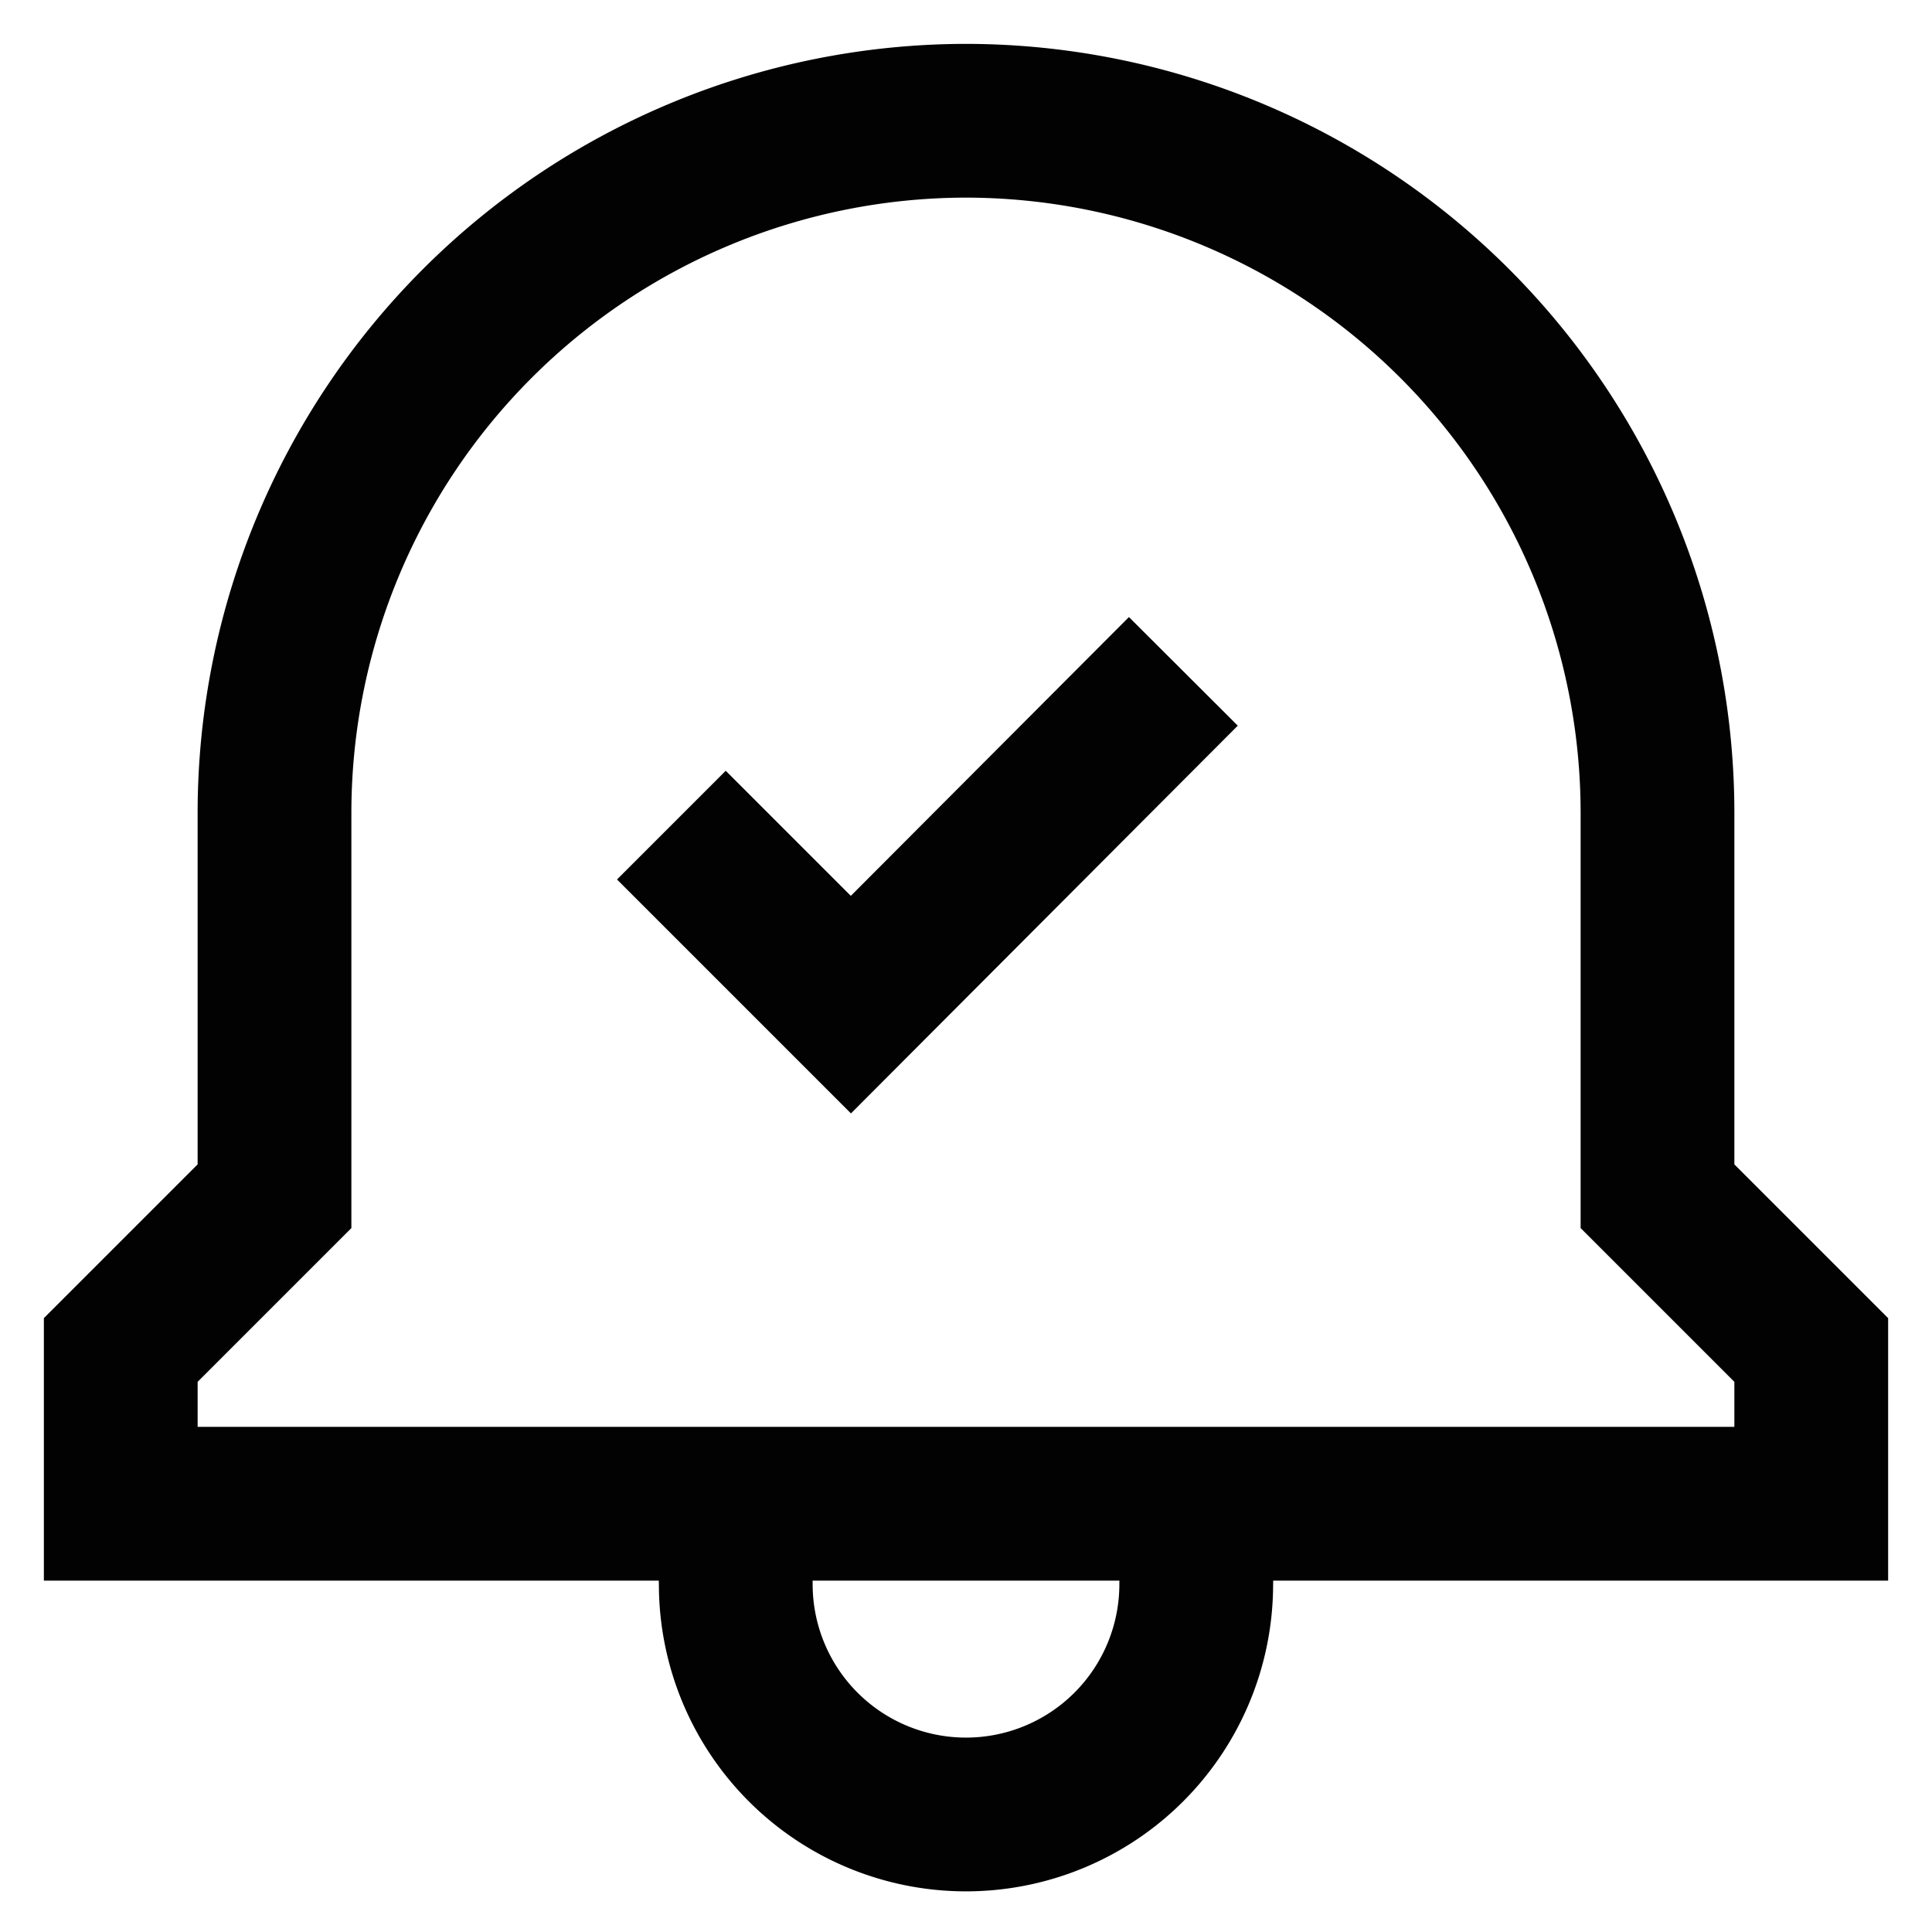
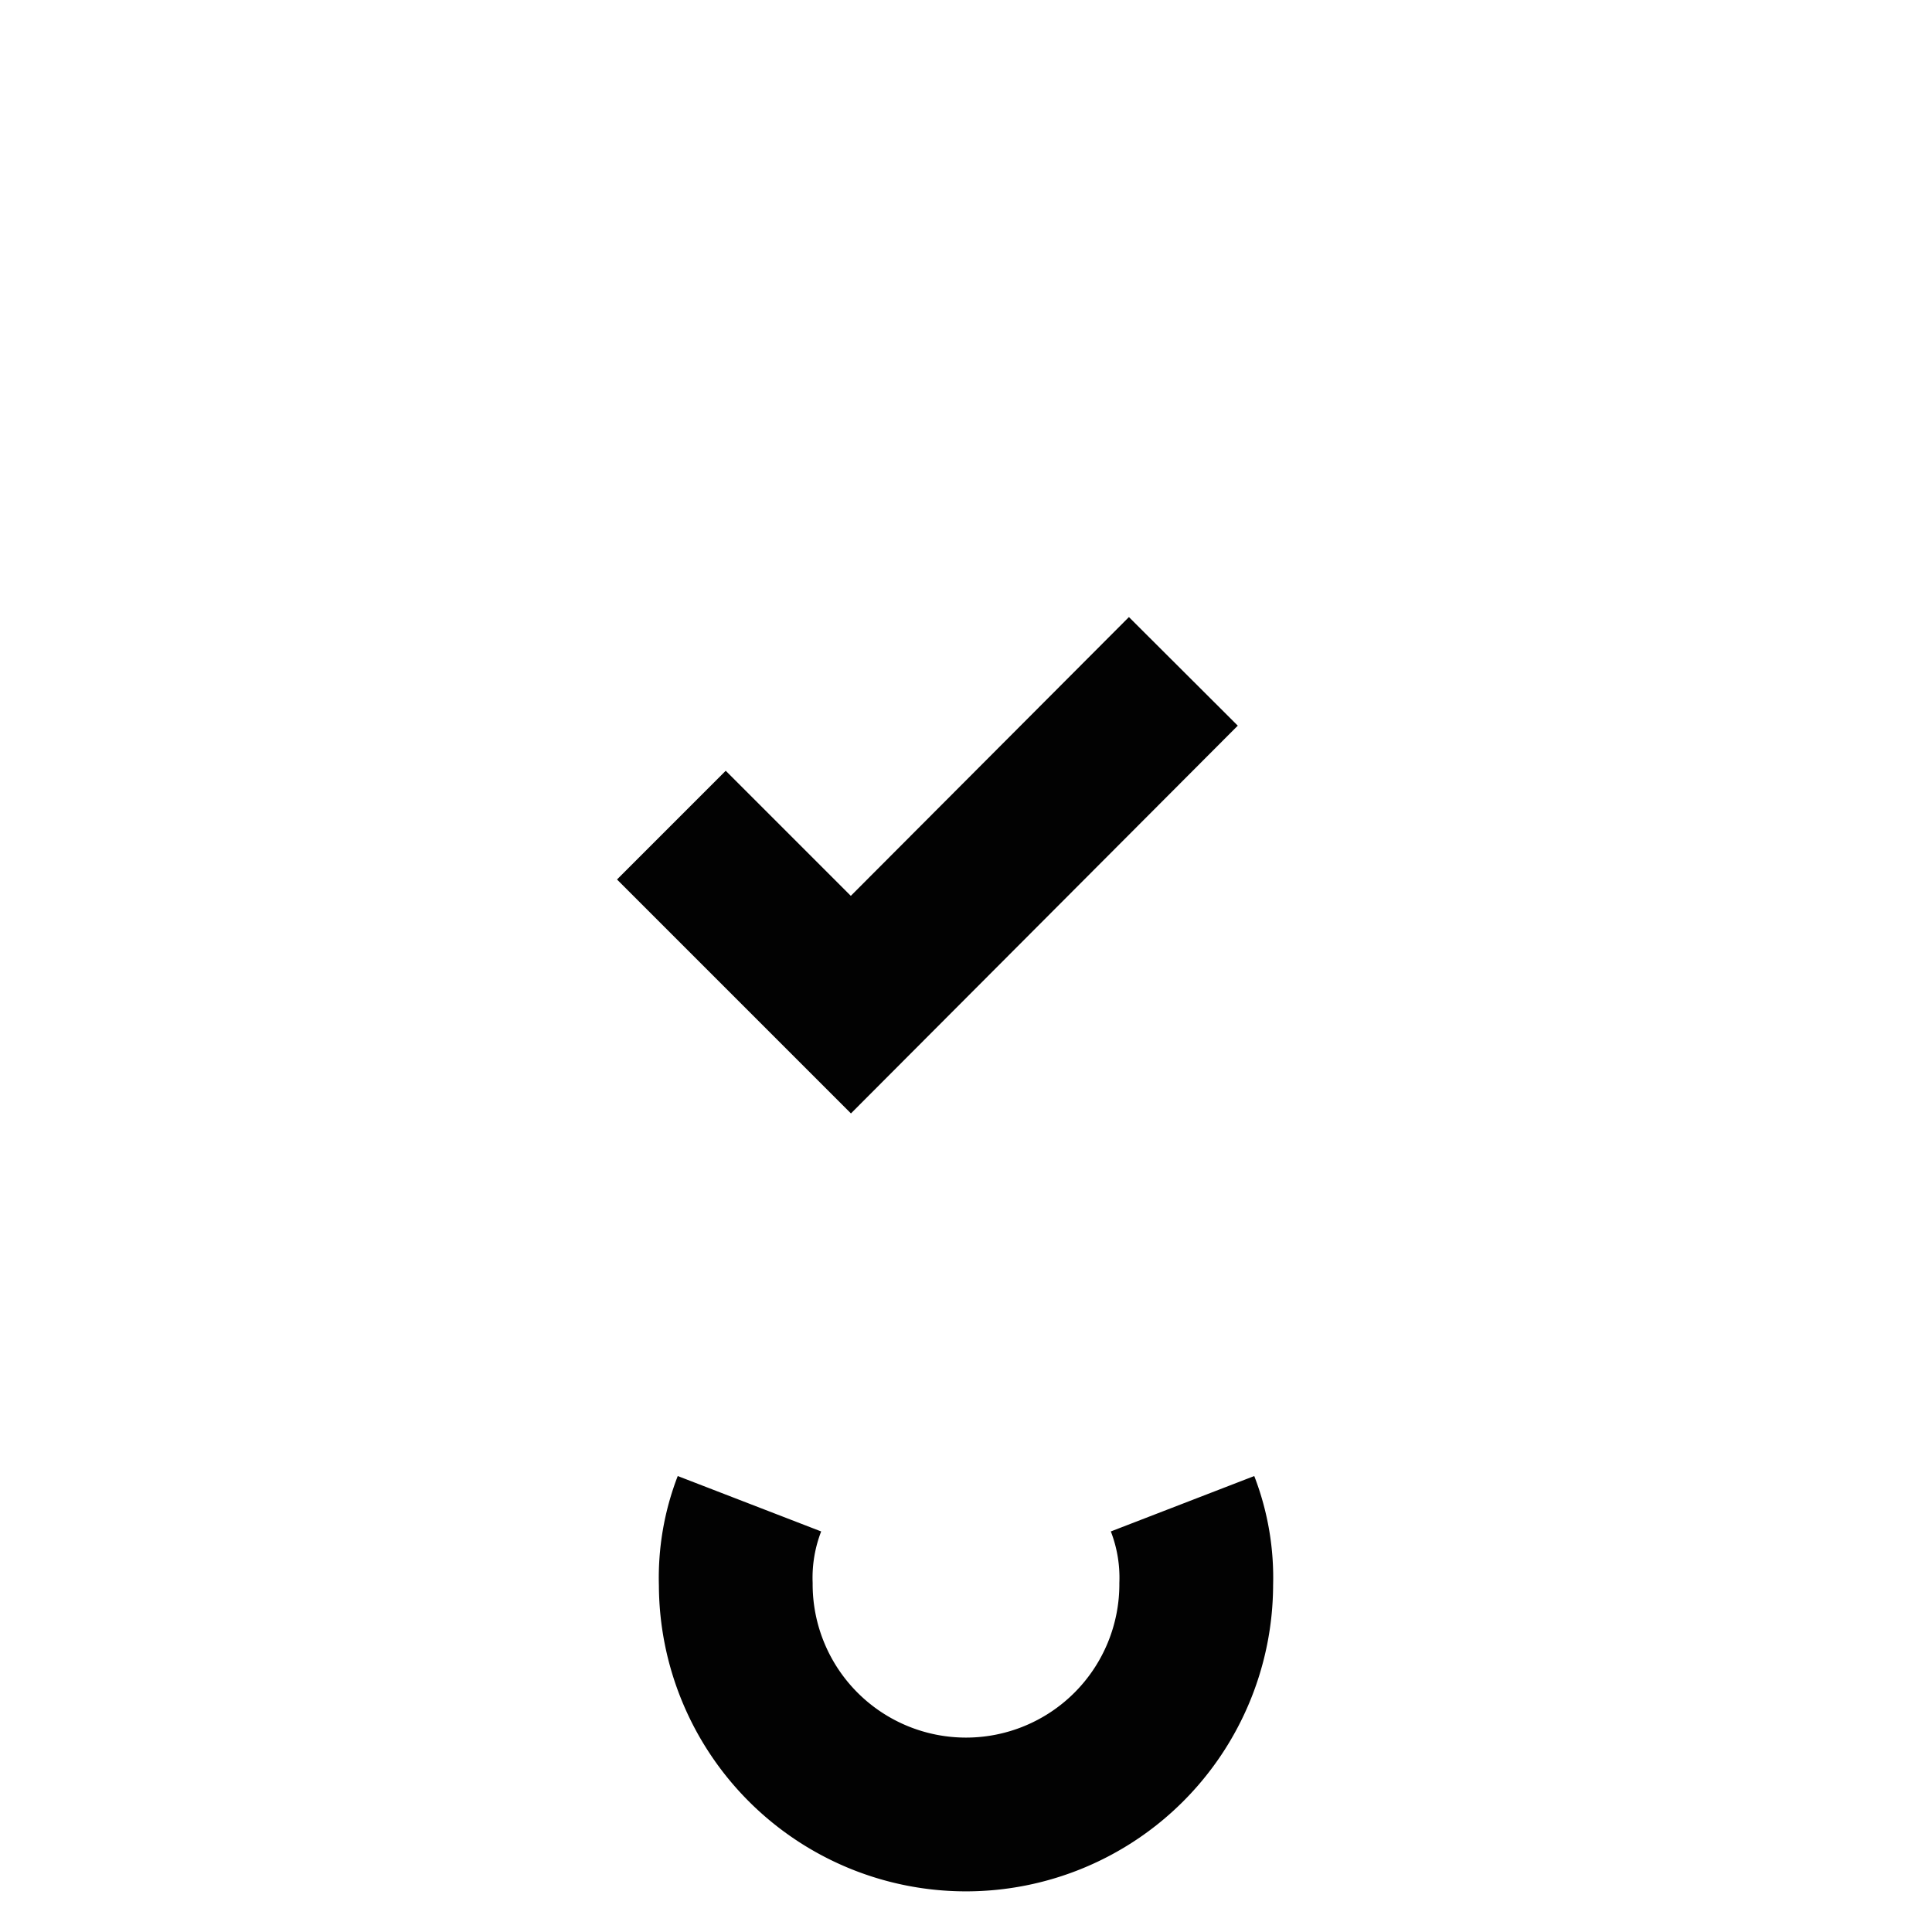
<svg xmlns="http://www.w3.org/2000/svg" width="800px" height="800px" viewBox="0 0 24 24" id="Layer_1" data-name="Layer 1">
  <defs>
    <style>.cls-1{fill:none;stroke:#020202;stroke-miterlimit:10;stroke-width:1.91px;}</style>
  </defs>
-   <path class="cls-1" d="M20.59,14.86V10.09A8.6,8.6,0,0,0,12,1.5h0a8.6,8.6,0,0,0-8.59,8.59v4.77L1.5,16.77v1.91h21V16.77Z" />
  <path class="cls-1" d="M14.69,18.68a2.55,2.55,0,0,1,.17,1,2.86,2.86,0,0,1-5.72,0,2.55,2.55,0,0,1,.17-1" />
  <polyline class="cls-1" points="14.7 8.34 10.57 12.48 8.34 10.25" />
</svg>